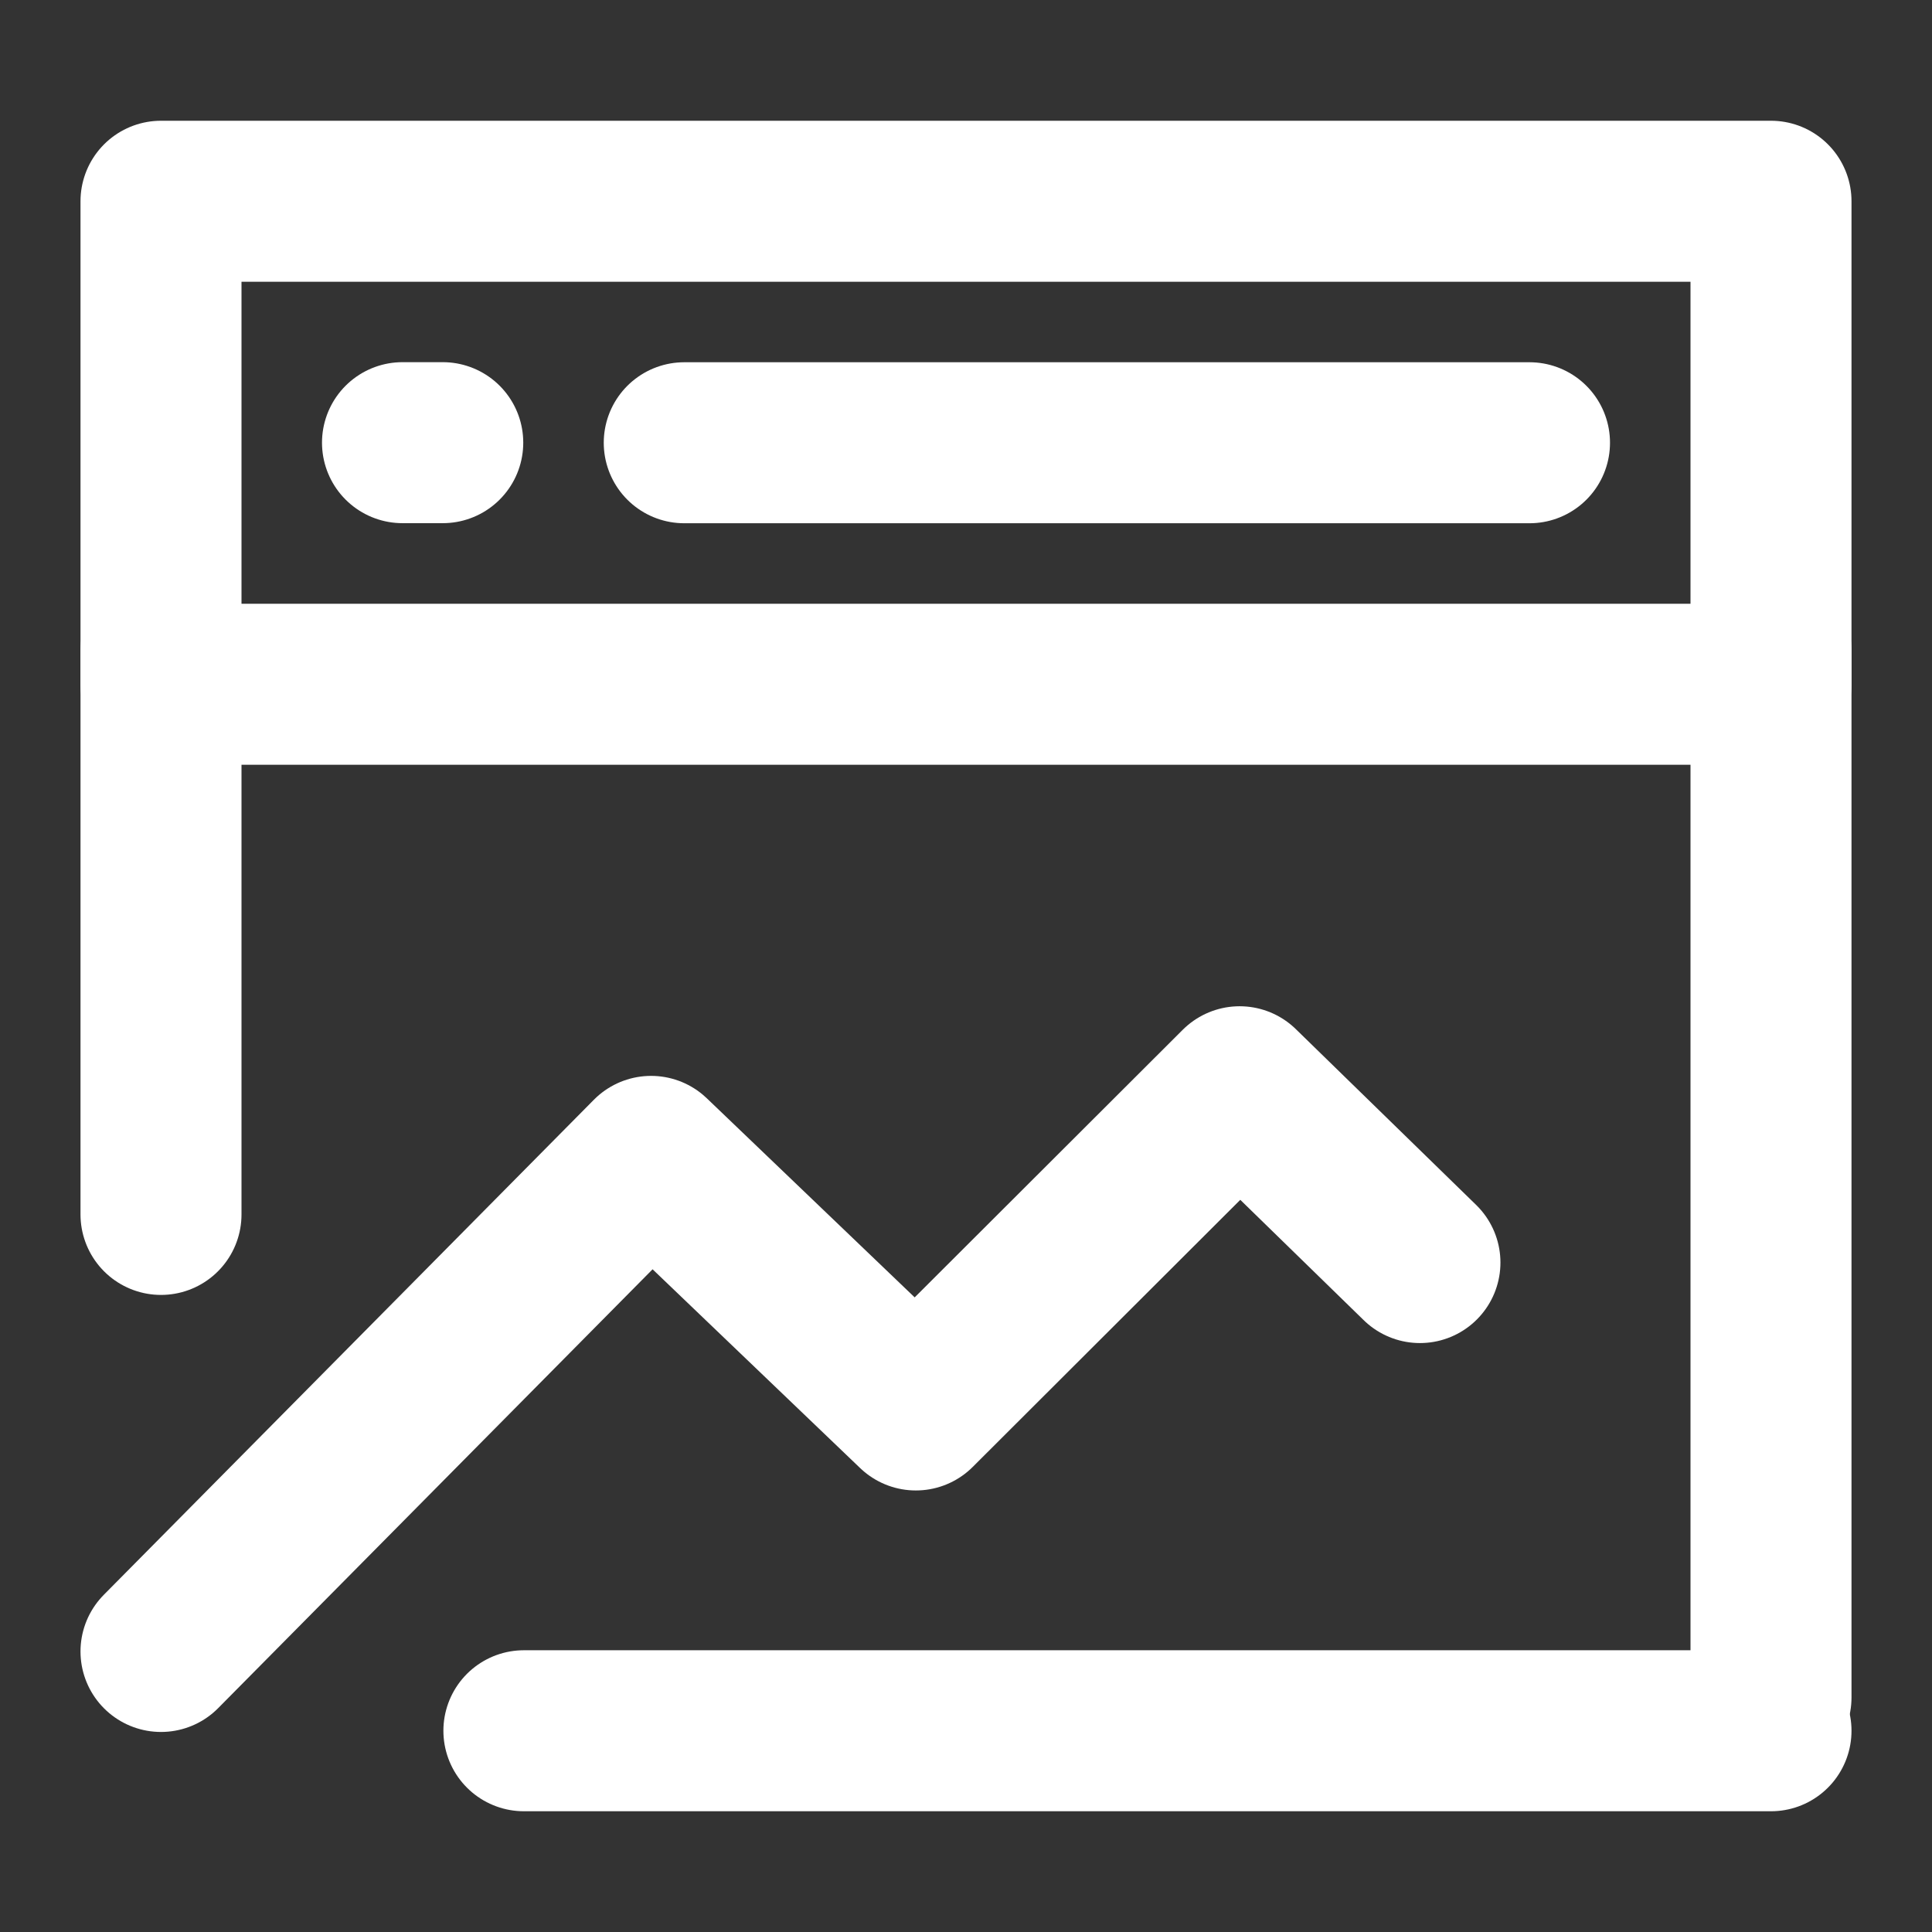
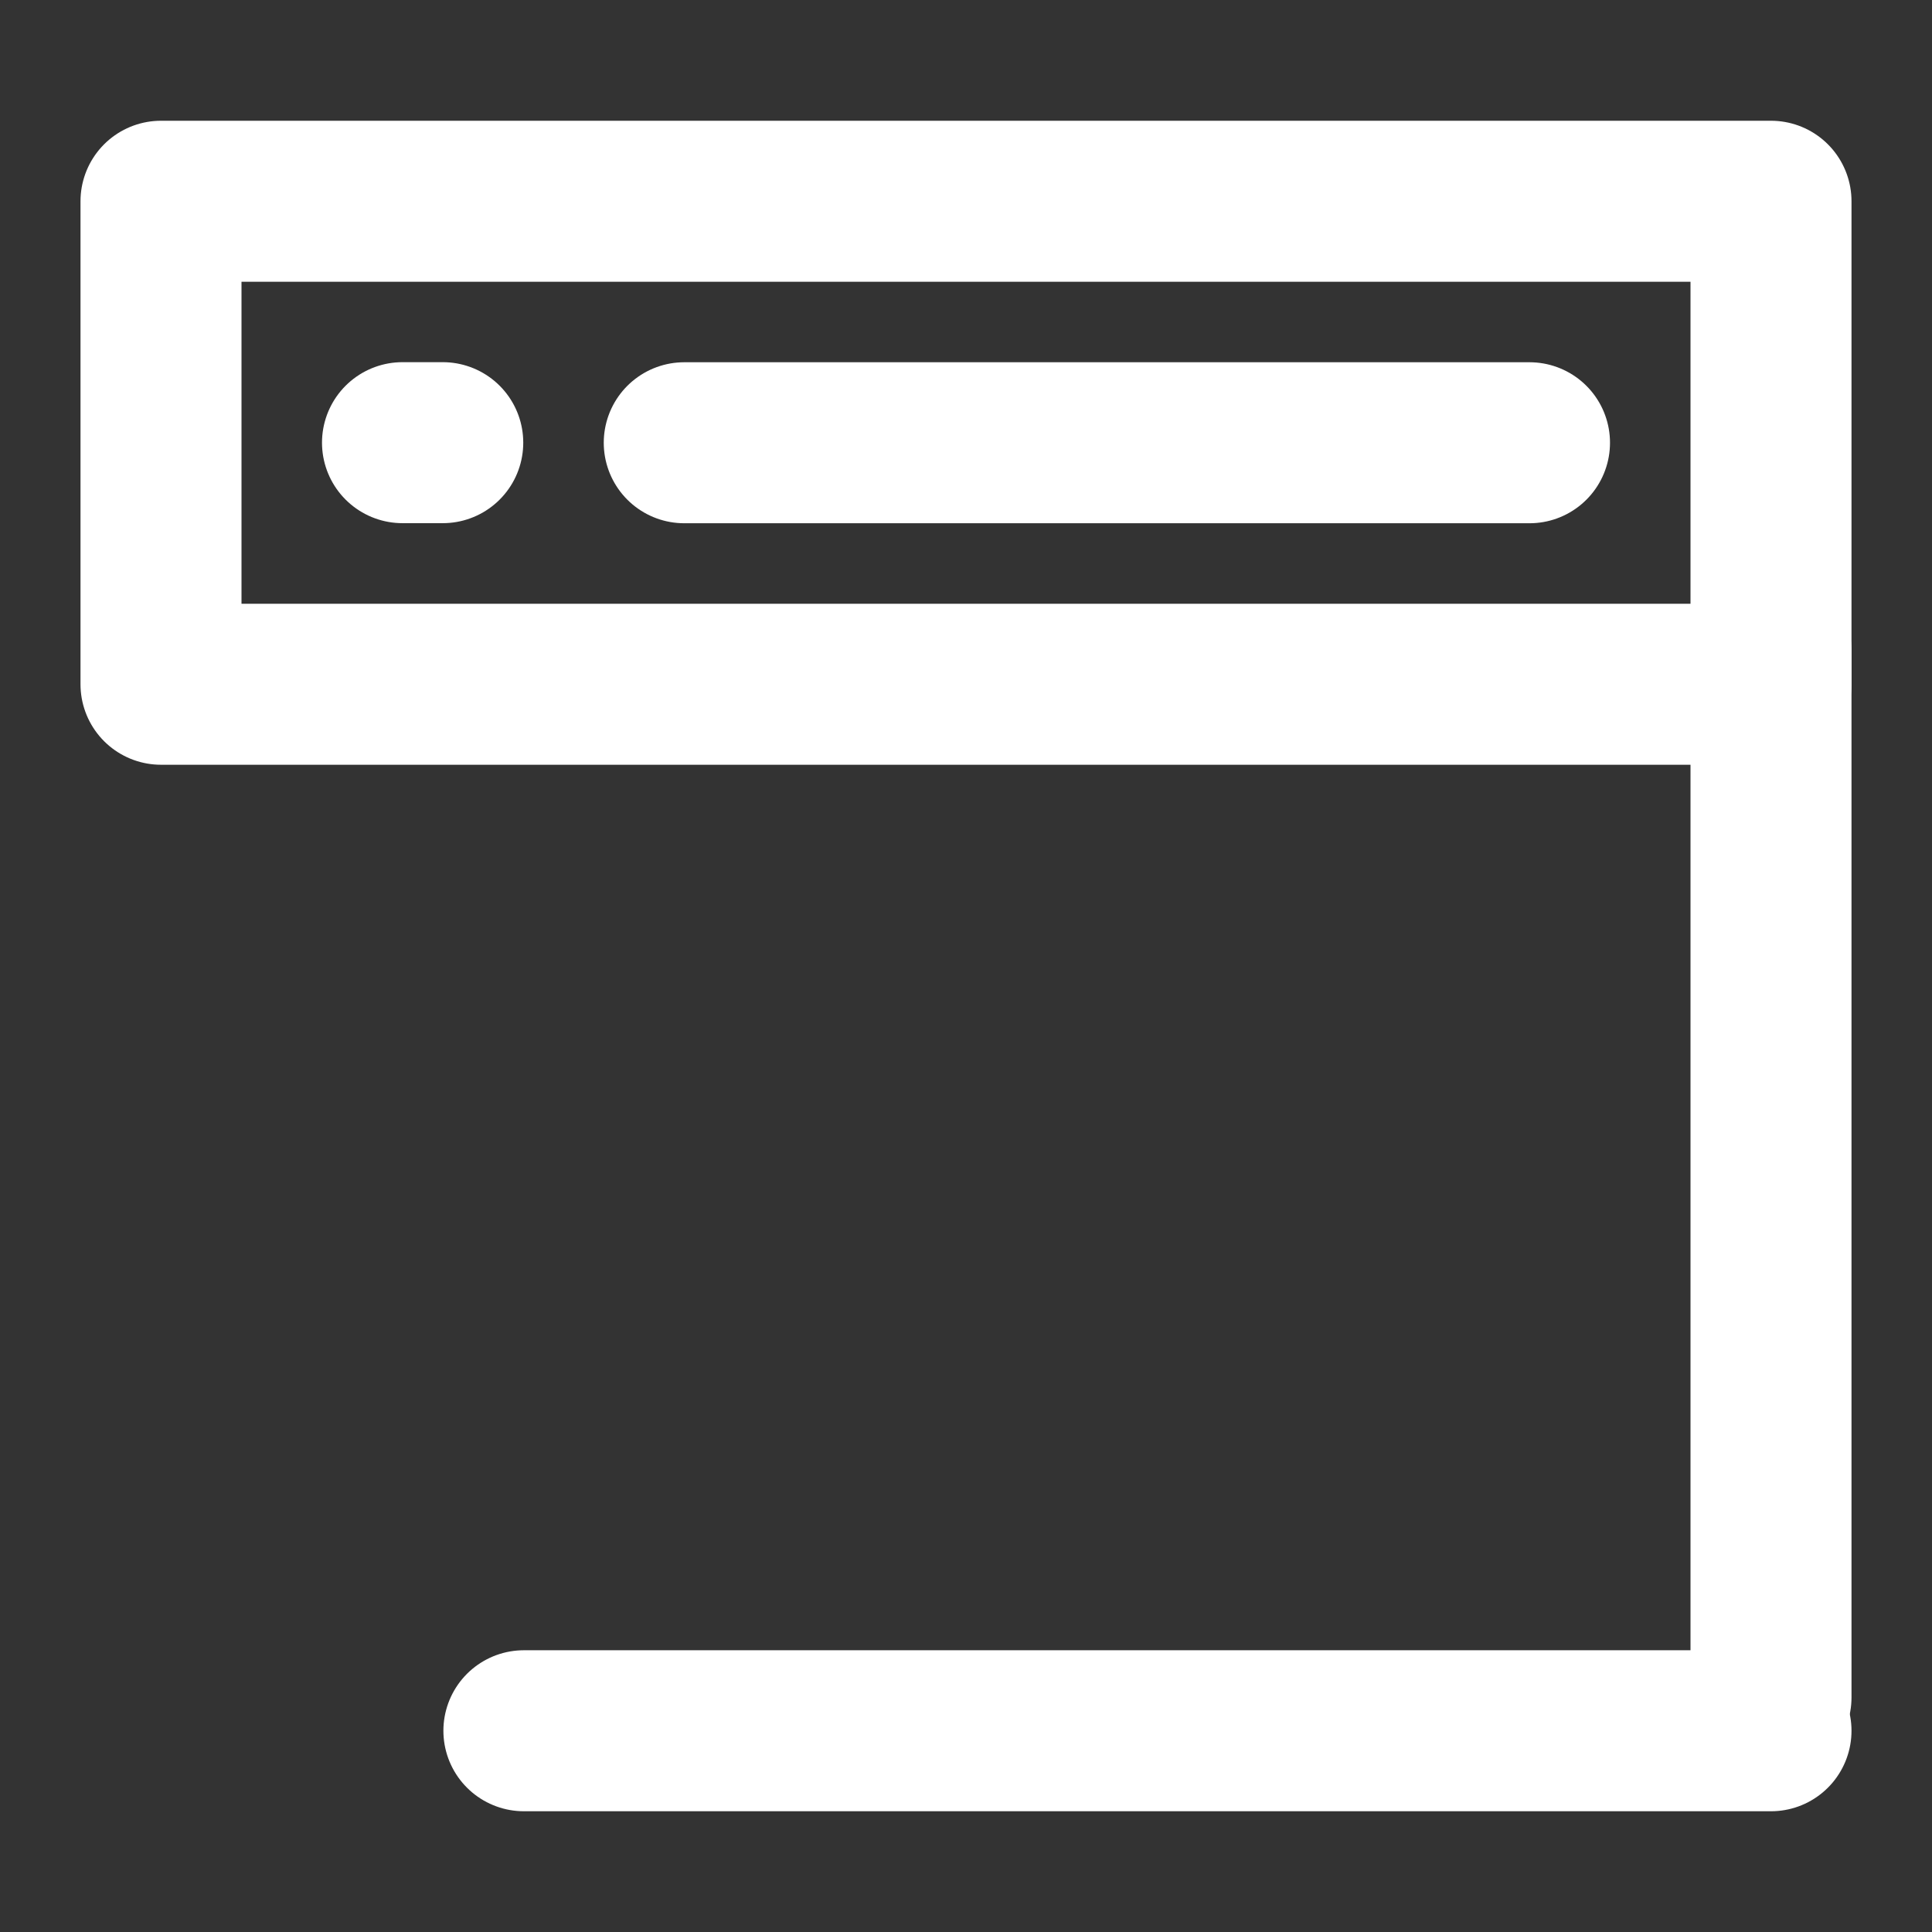
<svg xmlns="http://www.w3.org/2000/svg" width="24" height="24" viewBox="0 0 24 24" fill="none">
  <rect x="0" y="0" width="24" height="24" fill="#333333" stroke="none" />
  <path d="M22 2.5H2V8.5H22V2.5Z" stroke="white" stroke-width="2" stroke-linejoin="round" />
-   <path d="M2 20.515L8.088 14.365L11.377 17.515L15.399 13.5L17.639 15.684" stroke="white" stroke-width="2" stroke-linecap="round" stroke-linejoin="round" />
  <path d="M22 8.086V21.086" stroke="white" stroke-width="2" stroke-linecap="round" />
-   <path d="M2 8.086V15.086" stroke="white" stroke-width="2" stroke-linecap="round" />
  <path d="M6.508 21.5H22" stroke="white" stroke-width="2" stroke-linecap="round" />
  <path d="M8.5 5.5H19" stroke="white" stroke-width="2" stroke-linecap="round" />
  <path d="M5 5.499H5.5" stroke="white" stroke-width="2" stroke-linecap="round" />
</svg>